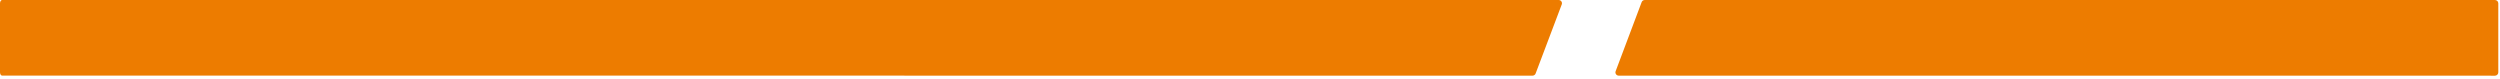
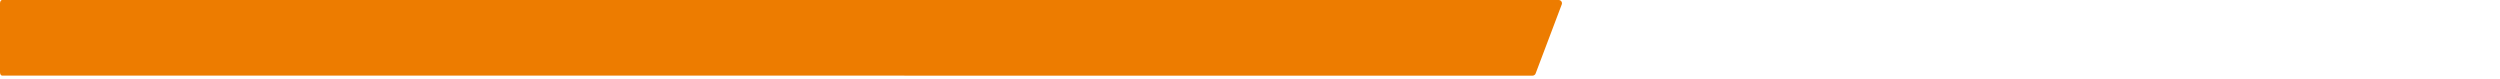
<svg xmlns="http://www.w3.org/2000/svg" fill="none" height="100%" overflow="visible" preserveAspectRatio="none" style="display: block;" viewBox="0 0 222 7" width="100%">
  <g id="underline">
    <path d="M138.407 0C138.609 0 138.753 0.196 138.686 0.386L136.367 6.517C136.329 6.637 136.213 6.718 136.089 6.718H123L0.182 6.713C0.082 6.713 0 6.58 0 6.417V0.296C0 0.134 0.082 0 0.182 0H138.407Z" fill="#ED7C00" />
-     <path d="M143.744 6.718H219.574L221.551 6.723C221.714 6.723 221.849 6.589 221.849 6.427V0.296C221.849 0.134 221.714 6.09764e-05 221.551 6.09764e-05H146.054C145.929 6.09764e-05 145.814 0.081 145.775 0.2L143.466 6.331C143.399 6.522 143.543 6.718 143.744 6.718Z" fill="#ED7C00" />
  </g>
</svg>